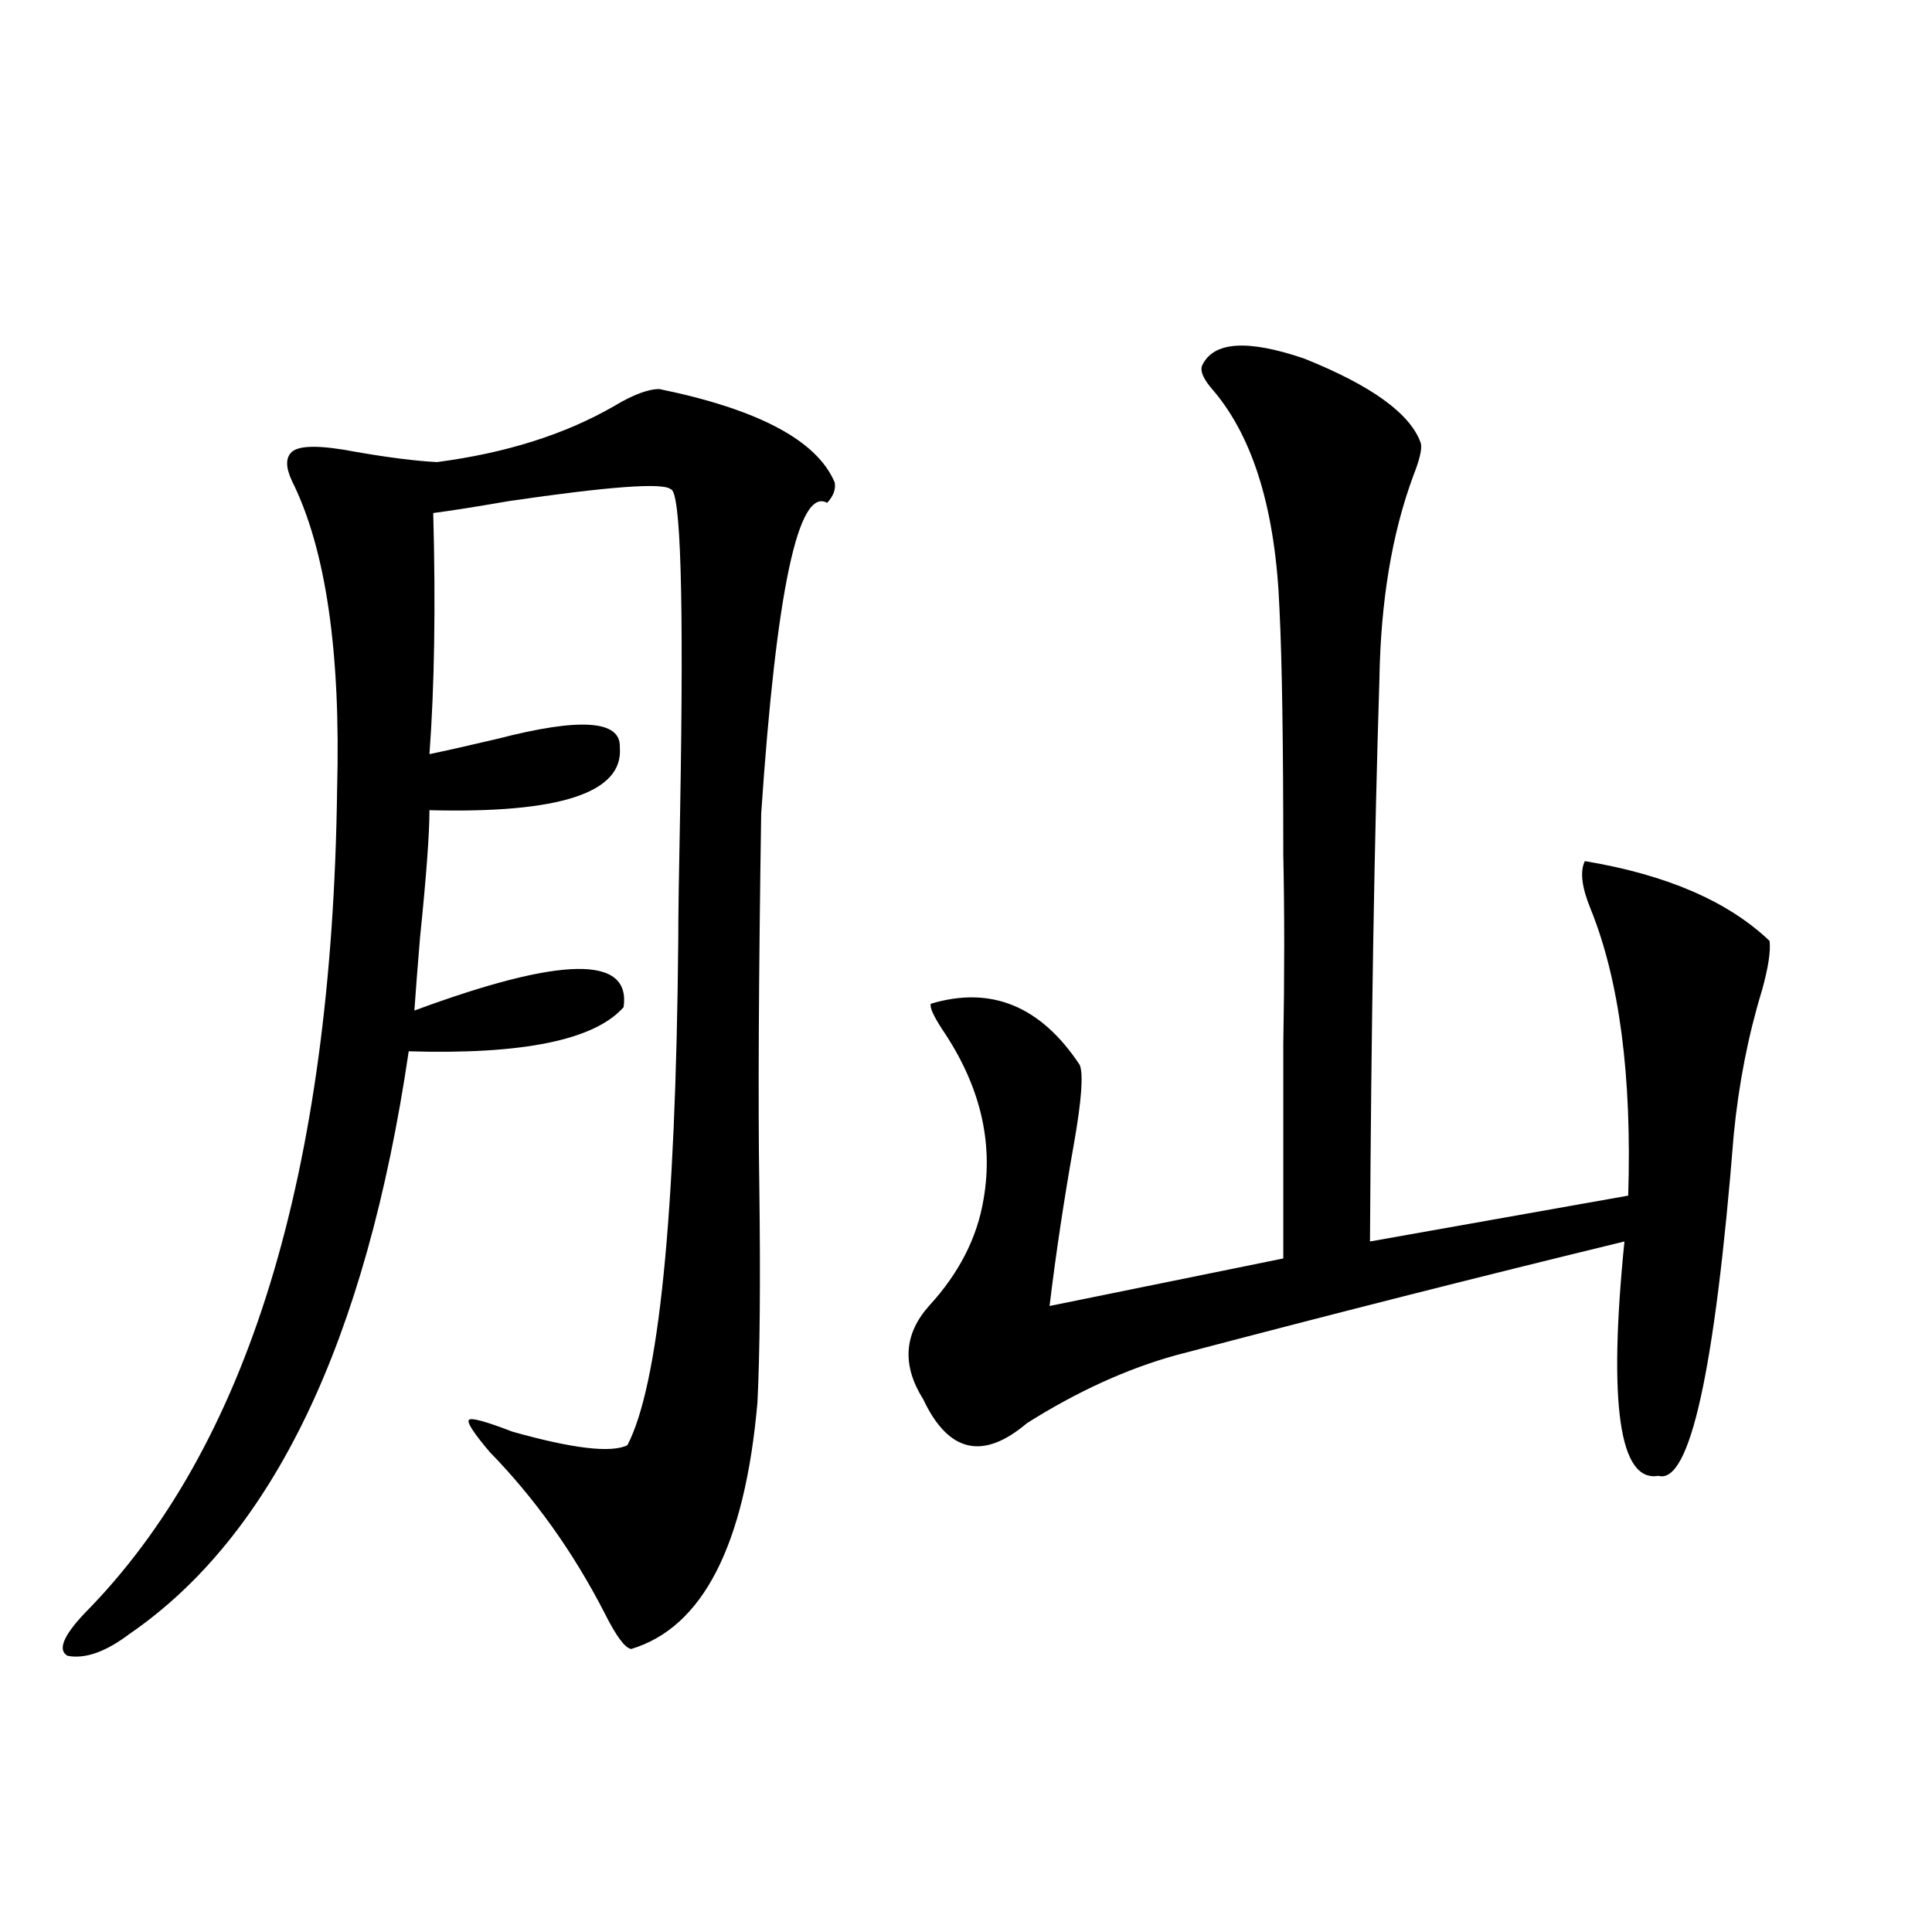
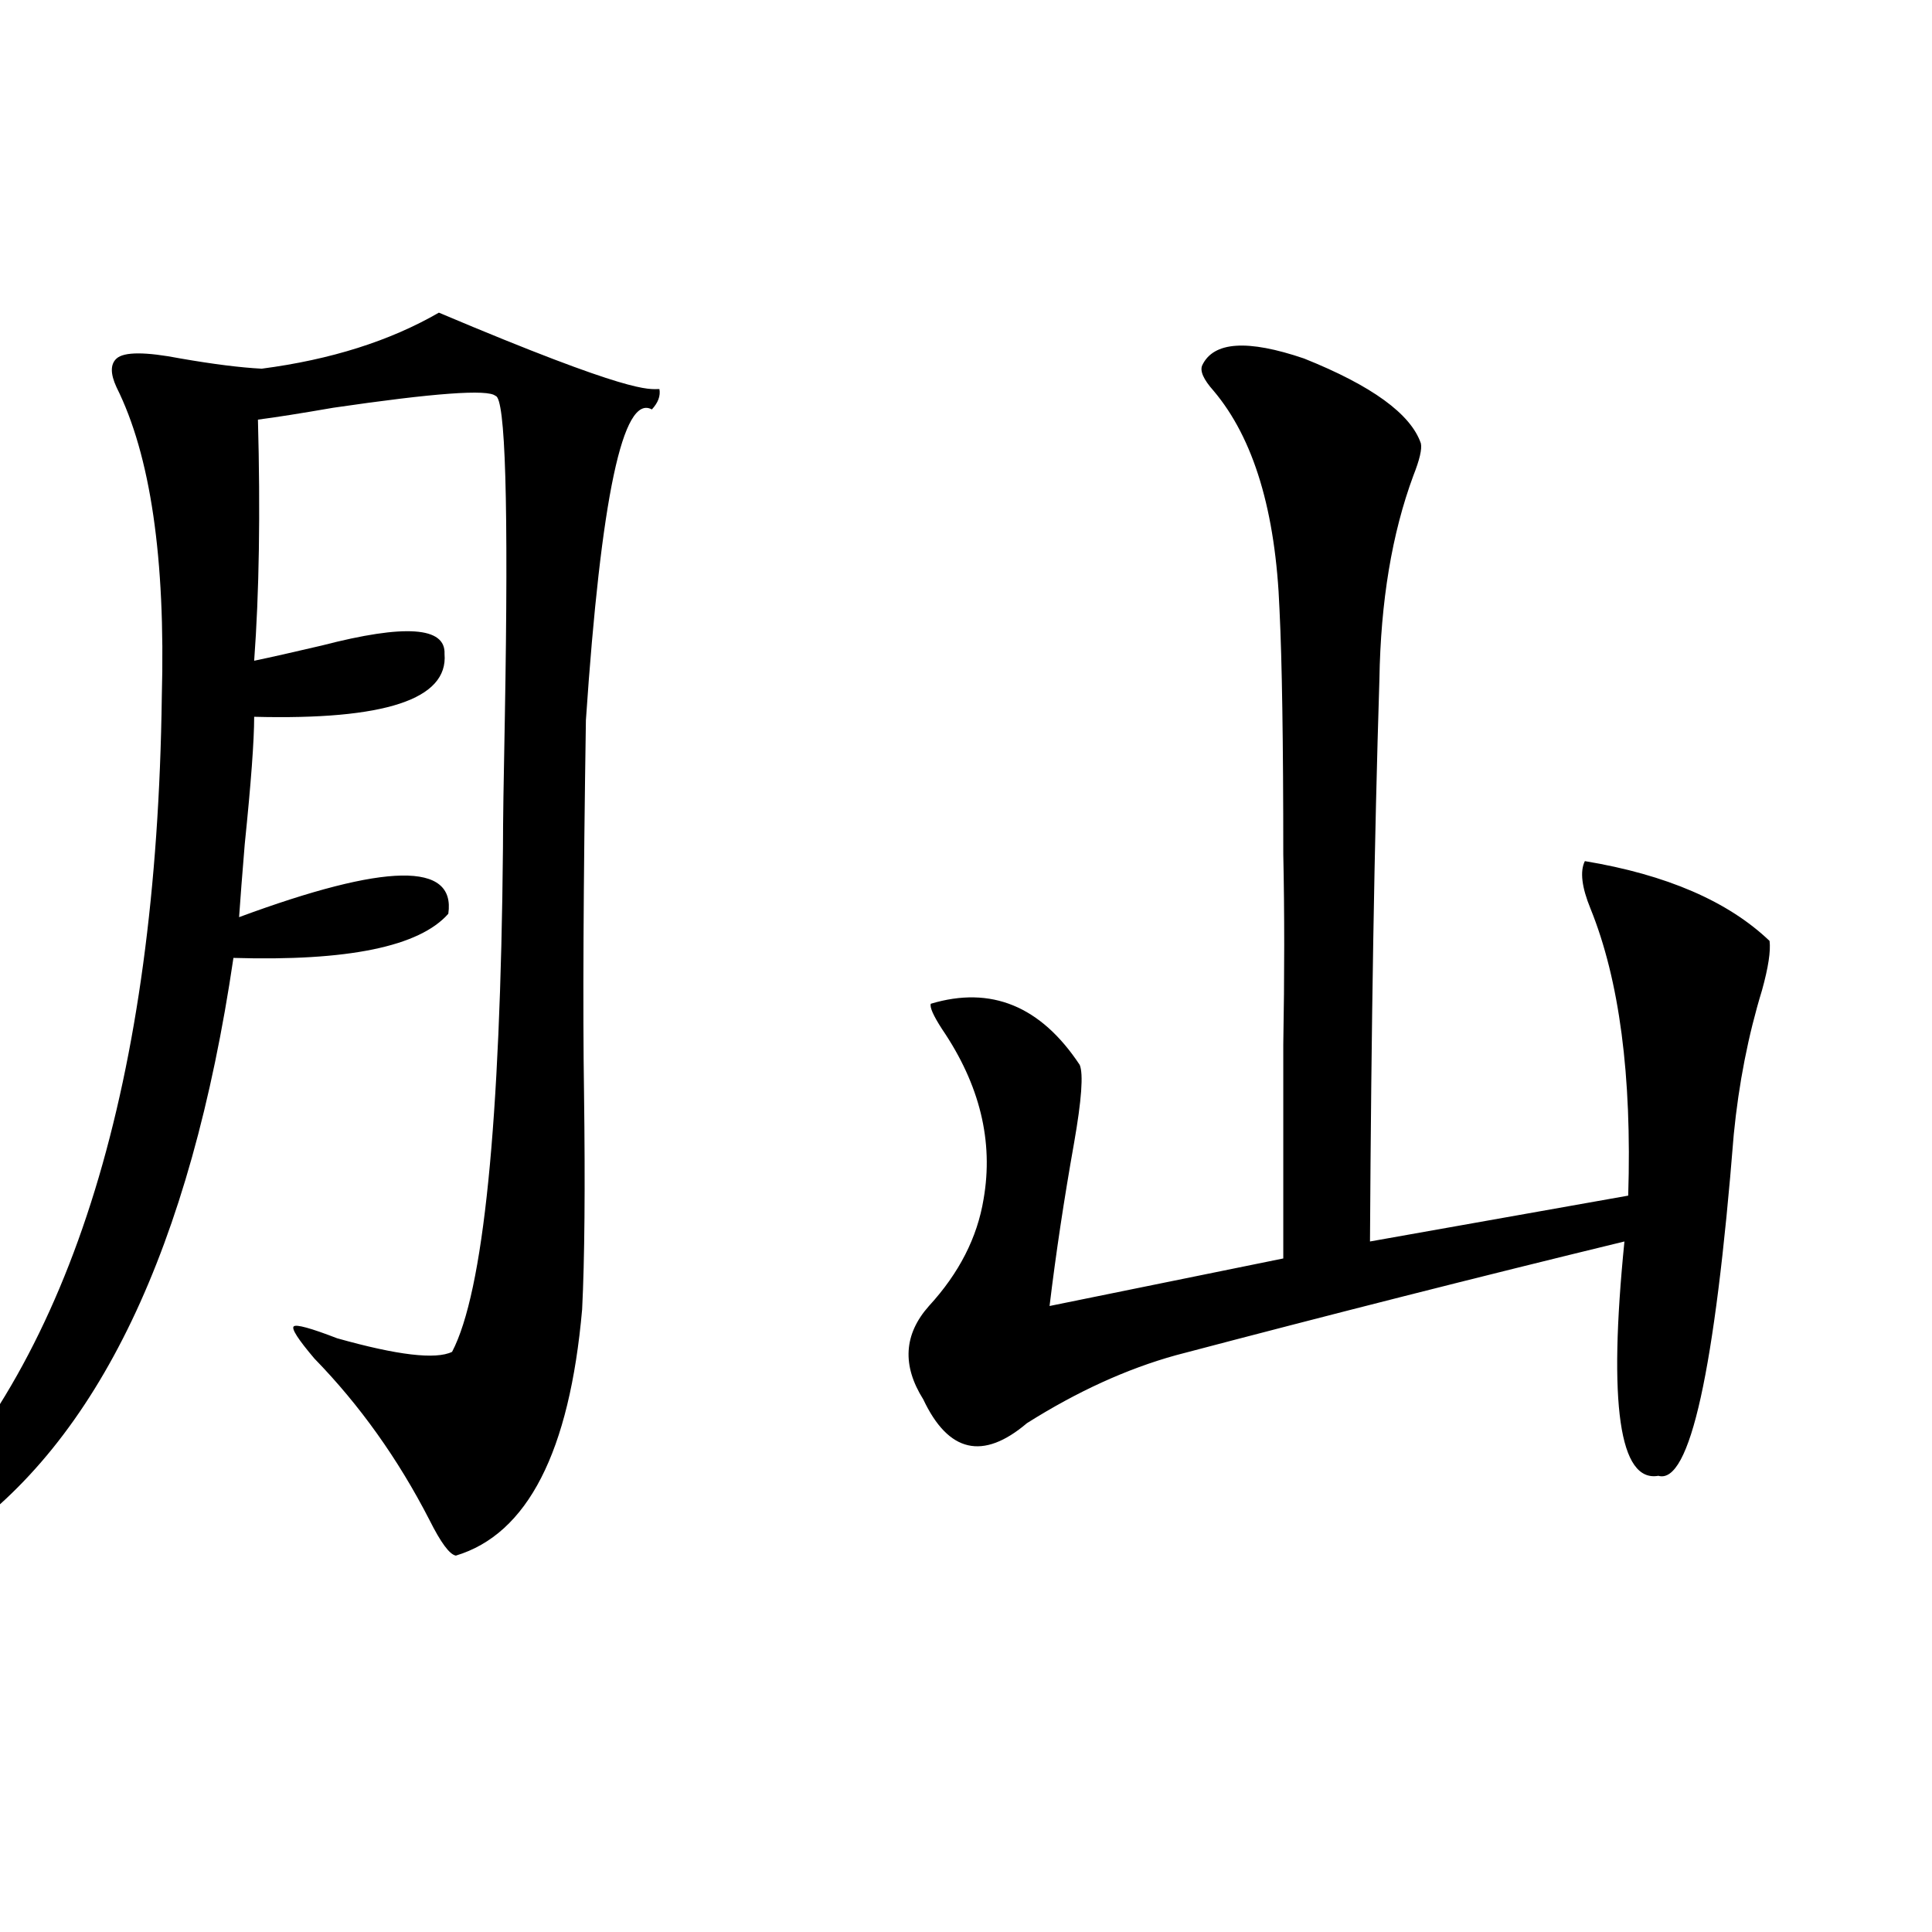
<svg xmlns="http://www.w3.org/2000/svg" version="1.1" id="图层_1" x="0px" y="0px" width="1000px" height="1000px" viewBox="0 0 1000 1000" enable-background="new 0 0 1000 1000" xml:space="preserve">
-   <path d="M341.309,201.375c51.371,10.547,81.614,26.669,90.729,48.34c0.641,3.516-0.655,7.031-3.902,10.547  c-14.969-8.198-26.341,45.415-34.146,160.84c-1.311,86.133-1.631,150.293-0.976,192.48c0.641,49.219,0.32,86.724-0.976,112.5  c-6.509,73.828-28.292,116.304-65.364,127.441c-3.262-0.591-7.805-6.743-13.658-18.457c-16.265-31.641-36.097-59.464-59.511-83.496  c-8.46-9.956-12.042-15.519-10.731-16.699c1.296-1.167,8.78,0.879,22.438,6.152c31.219,8.789,51.051,11.138,59.511,7.031  c16.25-31.05,25.03-118.062,26.341-261.035c0-12.305,0.32-34.854,0.976-67.676c1.951-110.151,0.32-165.522-4.878-166.113  c-3.902-3.516-31.874-1.456-83.9,6.152c-16.92,2.938-29.923,4.985-39.023,6.152c1.296,48.052,0.641,89.648-1.951,124.805  c8.445-1.758,20.152-4.395,35.121-7.91c42.926-11.124,64.054-9.668,63.413,4.395c1.951,23.442-30.898,34.277-98.534,32.52  c0,12.305-1.631,34.277-4.878,65.918c-1.311,15.82-2.286,28.427-2.927,37.793c76.096-28.125,112.192-28.702,108.29-1.758  c-14.969,17.001-52.041,24.609-111.217,22.852c-22.118,150.005-70.242,250.488-144.387,301.465  c-12.362,9.366-23.094,13.184-32.194,11.426c-5.213-2.938-2.286-10.259,8.78-21.973c84.541-85.542,128.122-227.637,130.729-426.27  c1.951-71.479-5.854-124.805-23.414-159.961c-3.262-7.031-3.262-12.003,0-14.941c3.902-3.516,14.954-3.516,33.17,0  c16.905,2.938,30.884,4.696,41.95,5.273c35.762-4.683,66.34-14.351,91.705-29.004C327.65,204.313,335.455,201.375,341.309,201.375z   M622.277,189.07c5.854-12.305,23.414-13.472,52.682-3.516c35.121,14.063,55.273,28.716,60.486,43.945  c0.641,2.938-0.655,8.501-3.902,16.699c-11.066,29.883-16.92,65.039-17.561,105.469c-2.606,82.617-4.237,179.599-4.878,290.918  l133.655-23.73c1.951-62.101-4.558-111.621-19.512-148.535c-4.558-11.124-5.533-19.336-2.927-24.609  c42.271,7.031,74.145,20.806,95.607,41.309c0.641,5.273-0.655,13.774-3.902,25.488c-7.164,23.442-12.042,48.34-14.634,74.707  c-9.756,122.47-22.773,181.356-39.023,176.66c-20.167,3.516-26.021-36.914-17.561-121.289  c-74.8,18.169-152.191,37.793-232.189,58.887c-25.365,7.031-51.065,18.759-77.071,35.156  c-22.773,19.336-40.654,15.243-53.657-12.305c-11.066-17.578-10.091-33.687,2.927-48.34c15.609-16.987,25.03-35.444,28.292-55.371  c5.198-29.883-1.951-59.175-21.463-87.891c-4.558-7.031-6.509-11.426-5.854-13.184c31.219-9.366,56.904,1.181,77.071,31.641  c1.951,4.696,0.976,18.169-2.927,40.43c-5.213,29.306-9.436,57.431-12.683,84.375l120.973-24.609c0-35.733,0-72.647,0-110.742  c0.641-35.733,0.641-68.555,0-98.438c0-58.008-0.655-100.195-1.951-126.563c-1.951-50.977-13.338-88.77-34.146-113.379  C622.918,196.403,620.967,192.009,622.277,189.07z" />
+   <path d="M341.309,201.375c0.641,3.516-0.655,7.031-3.902,10.547  c-14.969-8.198-26.341,45.415-34.146,160.84c-1.311,86.133-1.631,150.293-0.976,192.48c0.641,49.219,0.32,86.724-0.976,112.5  c-6.509,73.828-28.292,116.304-65.364,127.441c-3.262-0.591-7.805-6.743-13.658-18.457c-16.265-31.641-36.097-59.464-59.511-83.496  c-8.46-9.956-12.042-15.519-10.731-16.699c1.296-1.167,8.78,0.879,22.438,6.152c31.219,8.789,51.051,11.138,59.511,7.031  c16.25-31.05,25.03-118.062,26.341-261.035c0-12.305,0.32-34.854,0.976-67.676c1.951-110.151,0.32-165.522-4.878-166.113  c-3.902-3.516-31.874-1.456-83.9,6.152c-16.92,2.938-29.923,4.985-39.023,6.152c1.296,48.052,0.641,89.648-1.951,124.805  c8.445-1.758,20.152-4.395,35.121-7.91c42.926-11.124,64.054-9.668,63.413,4.395c1.951,23.442-30.898,34.277-98.534,32.52  c0,12.305-1.631,34.277-4.878,65.918c-1.311,15.82-2.286,28.427-2.927,37.793c76.096-28.125,112.192-28.702,108.29-1.758  c-14.969,17.001-52.041,24.609-111.217,22.852c-22.118,150.005-70.242,250.488-144.387,301.465  c-12.362,9.366-23.094,13.184-32.194,11.426c-5.213-2.938-2.286-10.259,8.78-21.973c84.541-85.542,128.122-227.637,130.729-426.27  c1.951-71.479-5.854-124.805-23.414-159.961c-3.262-7.031-3.262-12.003,0-14.941c3.902-3.516,14.954-3.516,33.17,0  c16.905,2.938,30.884,4.696,41.95,5.273c35.762-4.683,66.34-14.351,91.705-29.004C327.65,204.313,335.455,201.375,341.309,201.375z   M622.277,189.07c5.854-12.305,23.414-13.472,52.682-3.516c35.121,14.063,55.273,28.716,60.486,43.945  c0.641,2.938-0.655,8.501-3.902,16.699c-11.066,29.883-16.92,65.039-17.561,105.469c-2.606,82.617-4.237,179.599-4.878,290.918  l133.655-23.73c1.951-62.101-4.558-111.621-19.512-148.535c-4.558-11.124-5.533-19.336-2.927-24.609  c42.271,7.031,74.145,20.806,95.607,41.309c0.641,5.273-0.655,13.774-3.902,25.488c-7.164,23.442-12.042,48.34-14.634,74.707  c-9.756,122.47-22.773,181.356-39.023,176.66c-20.167,3.516-26.021-36.914-17.561-121.289  c-74.8,18.169-152.191,37.793-232.189,58.887c-25.365,7.031-51.065,18.759-77.071,35.156  c-22.773,19.336-40.654,15.243-53.657-12.305c-11.066-17.578-10.091-33.687,2.927-48.34c15.609-16.987,25.03-35.444,28.292-55.371  c5.198-29.883-1.951-59.175-21.463-87.891c-4.558-7.031-6.509-11.426-5.854-13.184c31.219-9.366,56.904,1.181,77.071,31.641  c1.951,4.696,0.976,18.169-2.927,40.43c-5.213,29.306-9.436,57.431-12.683,84.375l120.973-24.609c0-35.733,0-72.647,0-110.742  c0.641-35.733,0.641-68.555,0-98.438c0-58.008-0.655-100.195-1.951-126.563c-1.951-50.977-13.338-88.77-34.146-113.379  C622.918,196.403,620.967,192.009,622.277,189.07z" />
</svg>